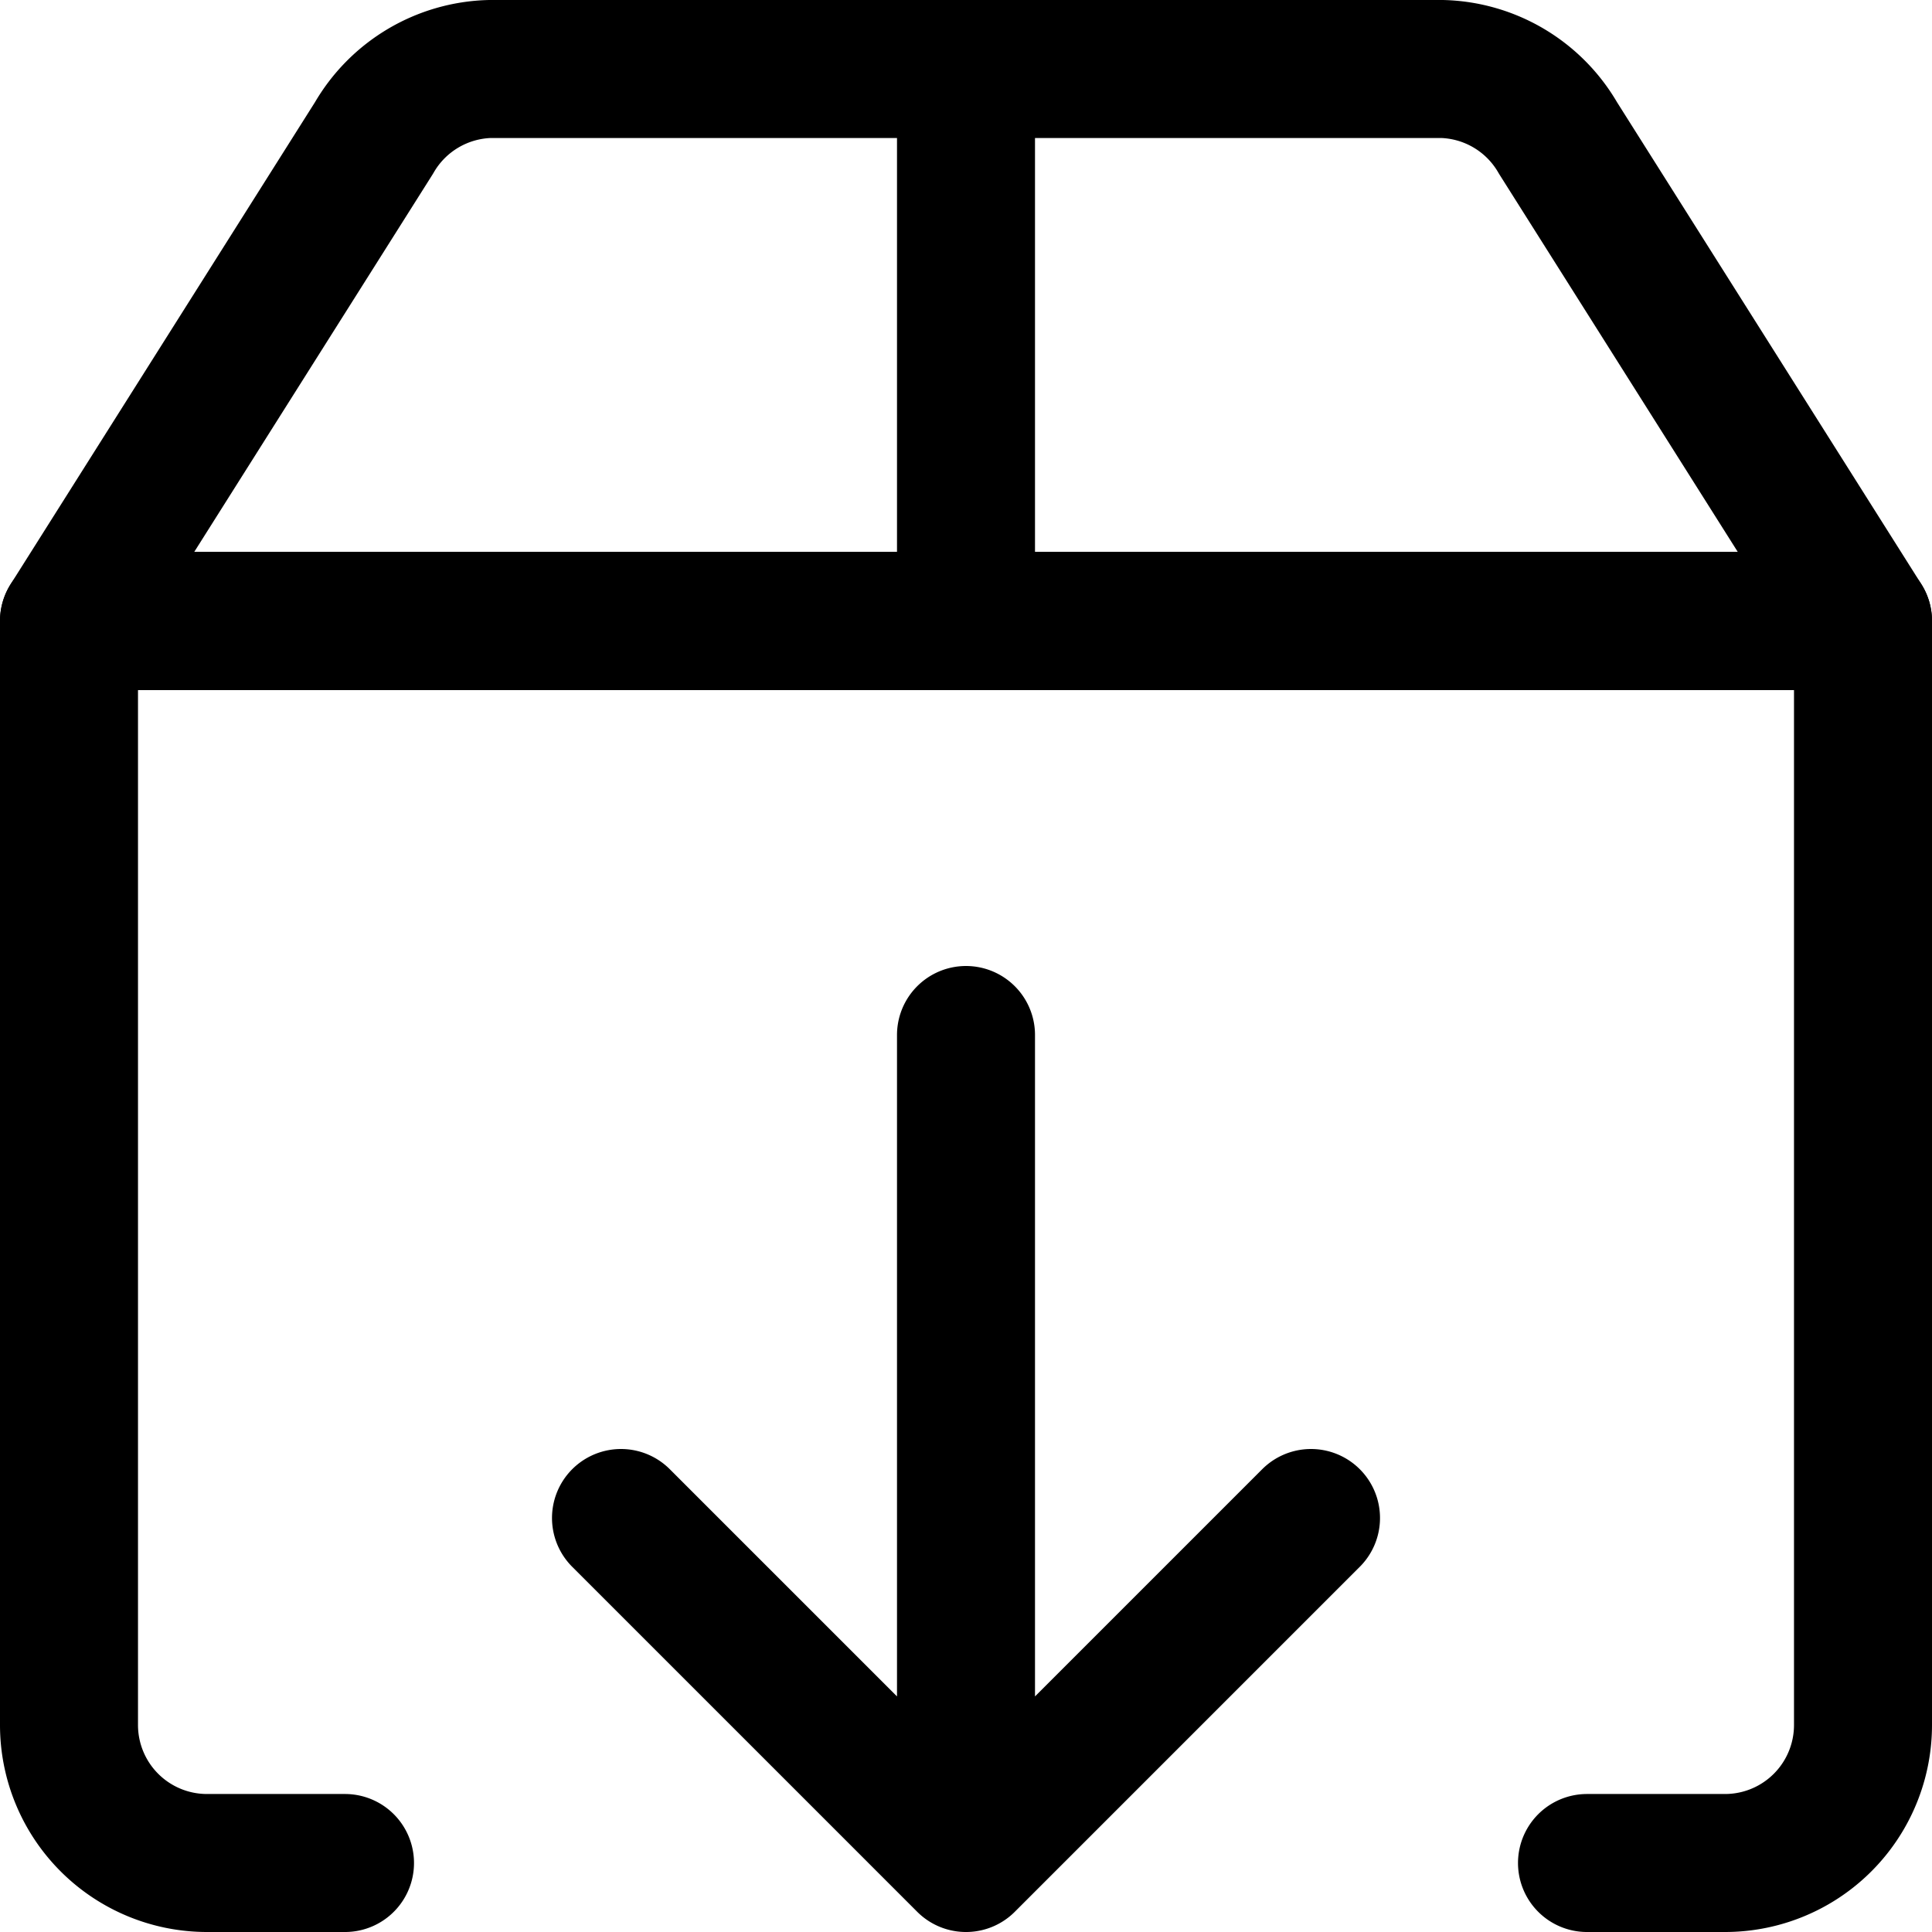
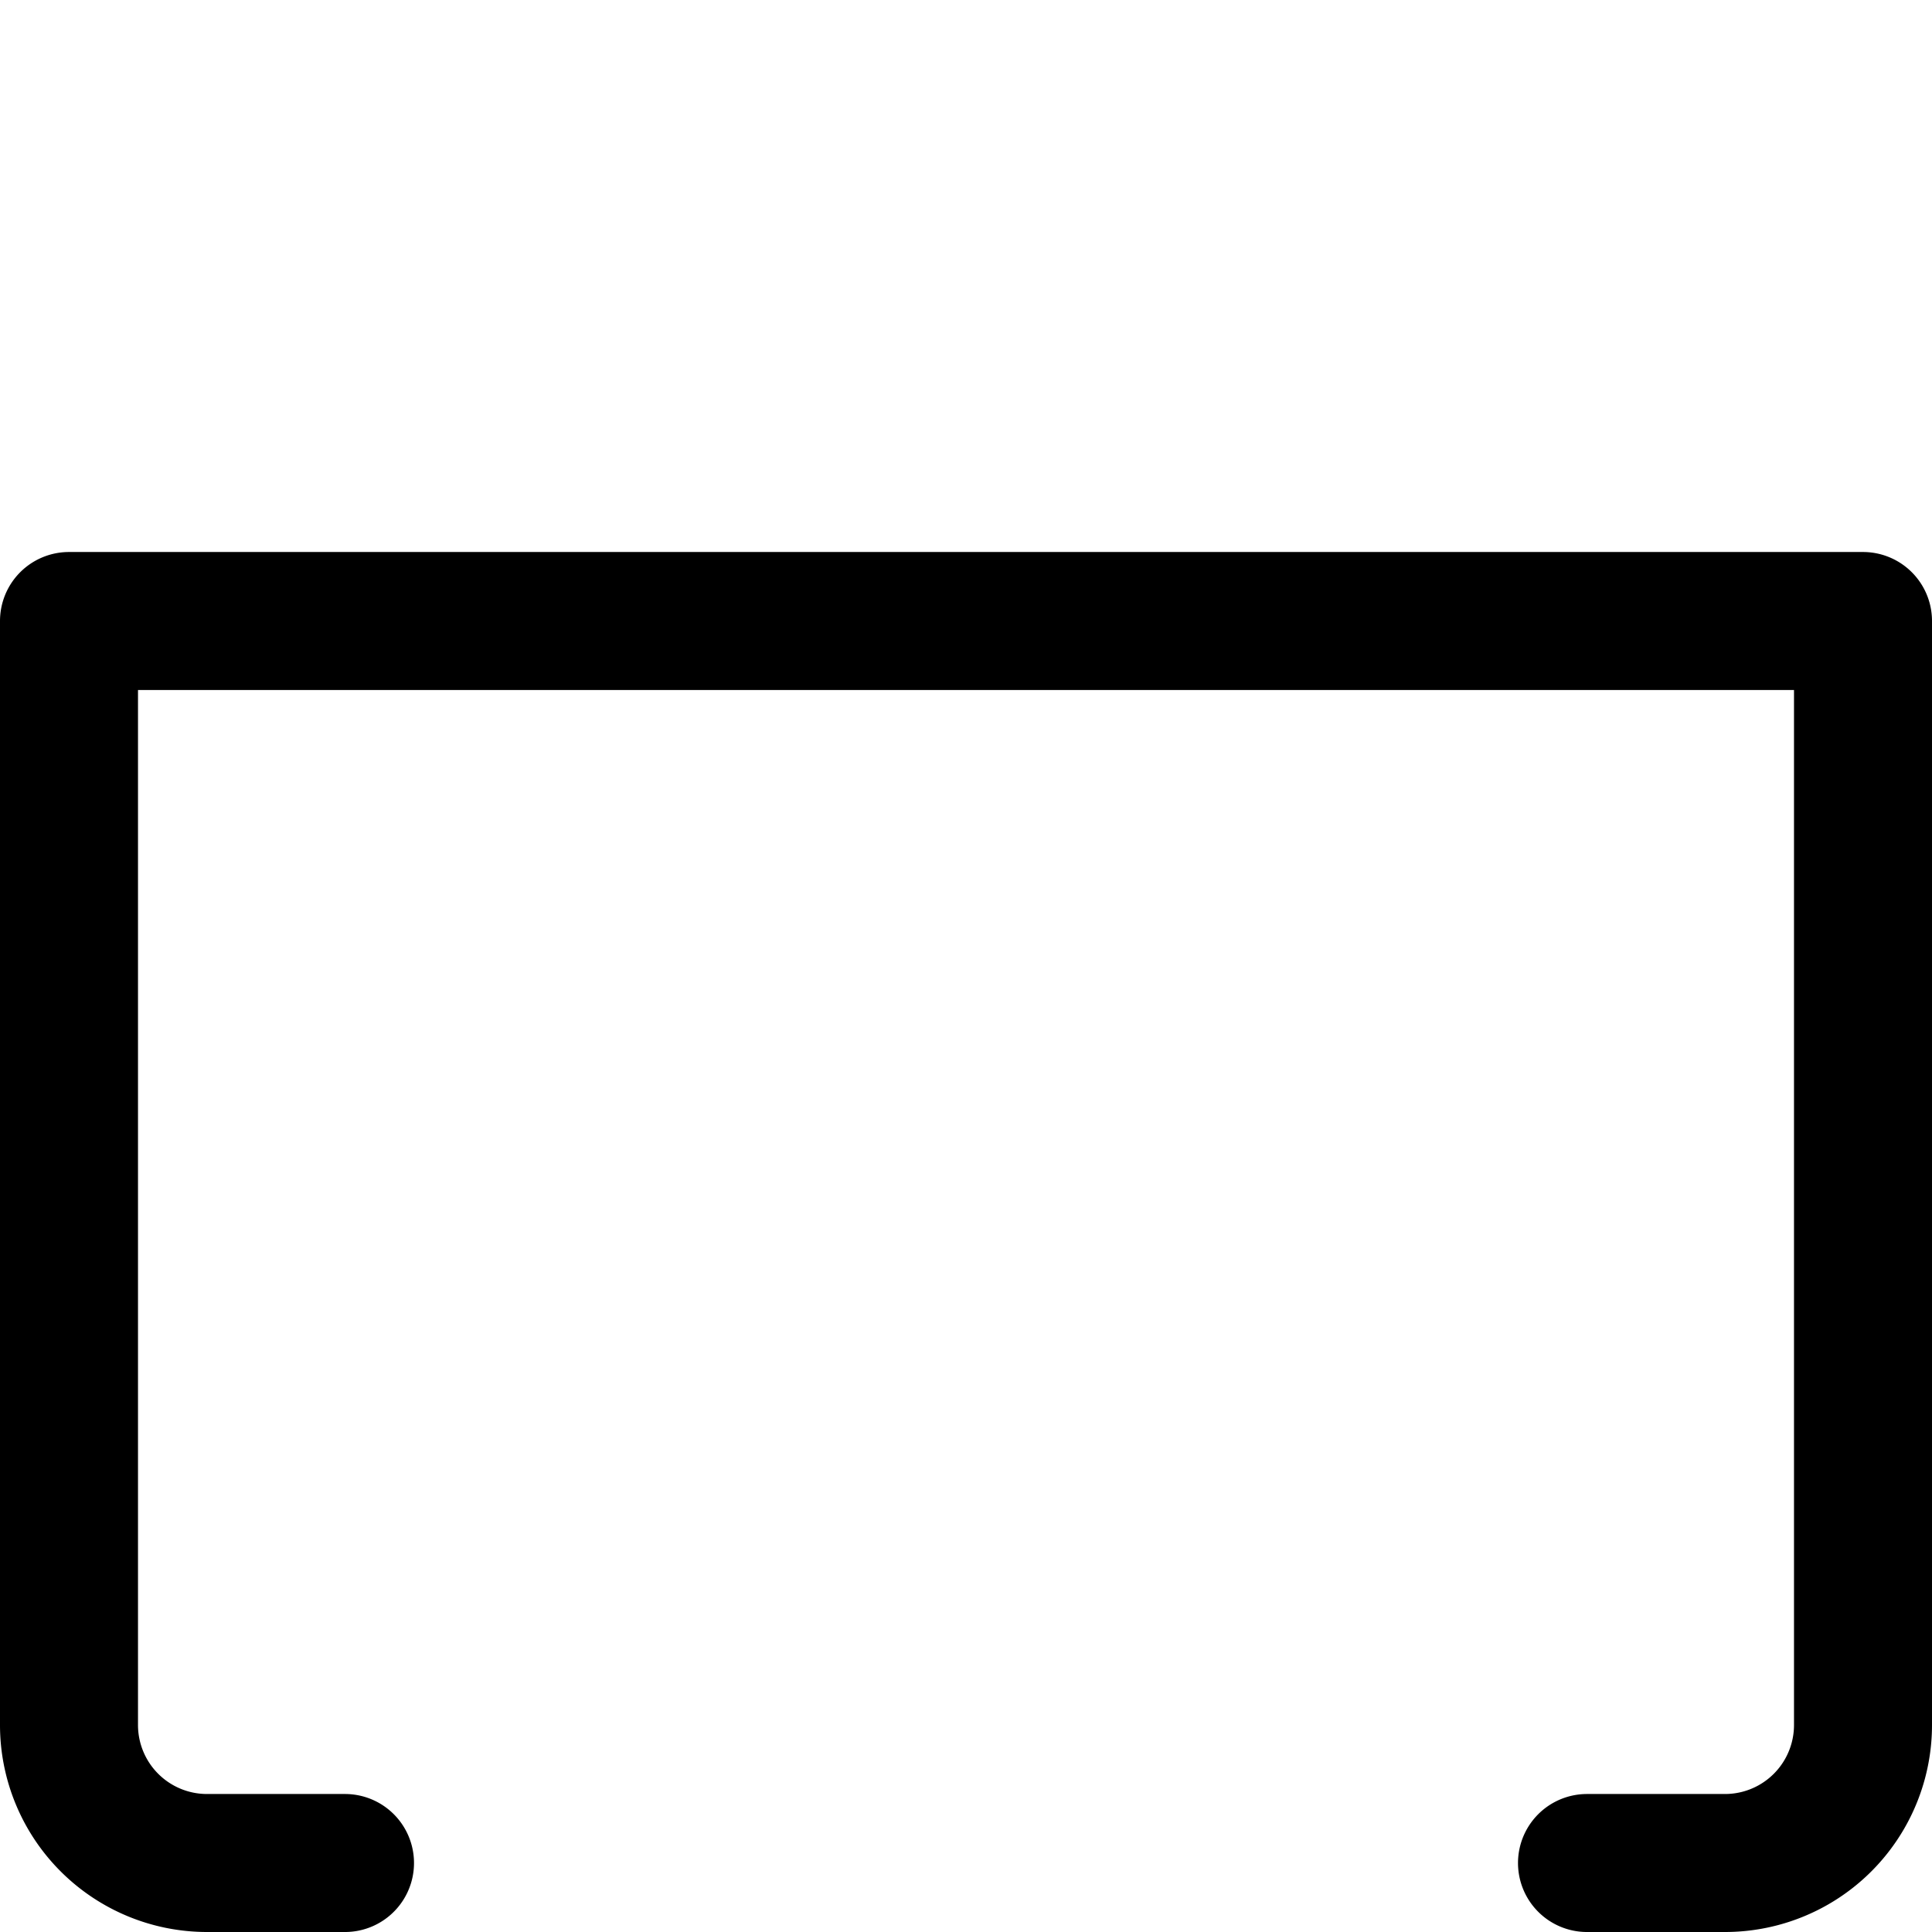
<svg xmlns="http://www.w3.org/2000/svg" width="800" height="800" viewBox="0 0 14 14">
  <g fill="none" stroke="currentColor" stroke-linecap="round" stroke-linejoin="round">
    <path d="M2.5 13.5h-1a1 1 0 0 1-1-1v-8h13v8a1 1 0 0 1-1 1h-1" />
-     <path d="M4.5 11L7 13.5L9.5 11M7 13.5v-6M11.29 1a1 1 0 0 0-.84-.5h-6.9a1 1 0 0 0-.84.5L.5 4.5h13zM7 .5v4" />
  </g>
</svg>